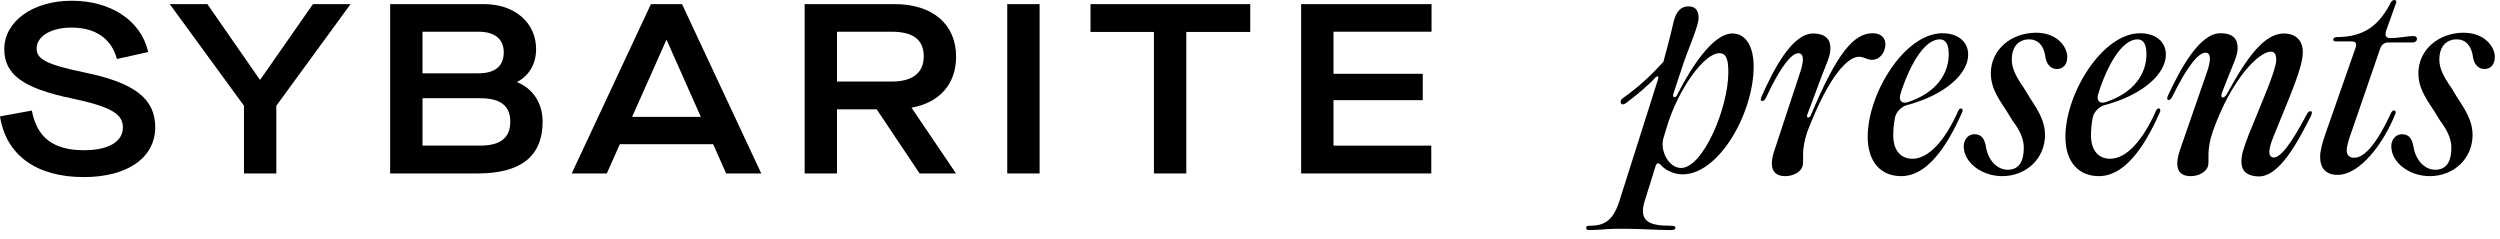
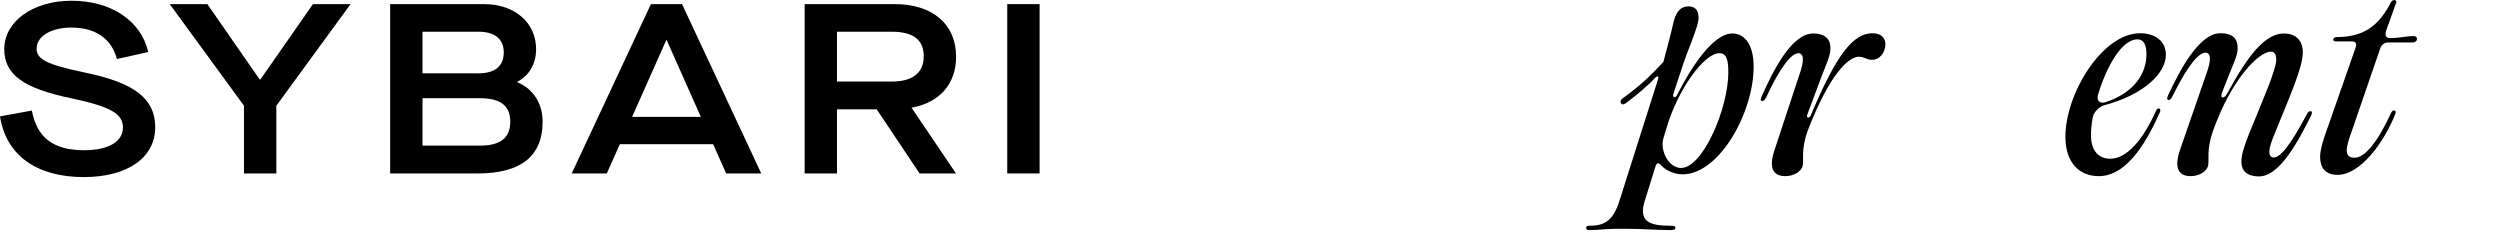
<svg xmlns="http://www.w3.org/2000/svg" width="241" height="23" viewBox="0 0 241 23" fill="none">
-   <path d="M125.43 0.398V16.721H137.976V14.04H128.548V9.656H137.154V7.114H128.548V3.056H138V0.398H125.43Z" fill="black" />
-   <path d="M105.125 0.398V3.079H111.24V16.721H114.359V3.079H120.523V0.398H105.125Z" fill="black" />
  <path d="M100.217 0.398H97.099V16.721H100.217V0.398Z" fill="black" />
  <path d="M46.265 14.039H40.73V9.469H46.291C48.272 9.469 49.191 10.215 49.191 11.73C49.191 13.245 48.296 14.039 46.265 14.039ZM40.729 3.056H46.118C47.715 3.056 48.561 3.78 48.561 5.038C48.561 6.368 47.738 7.067 46.118 7.067H40.729V3.056ZM49.867 7.93V7.883C51.003 7.3 51.68 6.157 51.68 4.736C51.68 2.194 49.626 0.398 46.676 0.398H37.611V16.721H46.048C50.229 16.721 52.309 15.042 52.309 11.732C52.309 9.935 51.367 8.537 49.867 7.93Z" fill="black" />
  <path d="M30.168 0.398L25.092 7.674H25.043L19.99 0.398H16.365L23.519 10.192V16.721H26.639V10.192L33.793 0.398H30.168Z" fill="black" />
  <path d="M8.075 17.071C12.281 17.071 14.964 15.206 14.964 12.267C14.964 9.491 12.934 7.976 8.196 6.996C4.449 6.227 3.531 5.69 3.531 4.687C3.531 3.498 4.909 2.659 6.891 2.659C9.212 2.659 10.759 3.733 11.267 5.69L14.289 5.014C13.609 2.006 10.709 0.071 6.913 0.071C3.118 0.071 0.411 2.1 0.411 4.734C0.411 7.16 2.201 8.513 6.939 9.491C10.783 10.307 11.847 11.007 11.847 12.289C11.847 13.665 10.444 14.481 8.1 14.481C5.151 14.481 3.556 13.268 3.072 10.657L0 11.218C0.58 14.949 3.506 17.071 8.075 17.071Z" fill="black" />
  <path d="M80.686 7.859V3.056H85.932C88.059 3.056 89.05 3.85 89.05 5.435C89.05 7.02 87.961 7.861 85.981 7.861H80.687L80.686 7.859ZM92.16 16.72L87.87 10.382C90.574 9.896 92.168 8.104 92.168 5.456C92.168 2.354 89.92 0.396 86.246 0.396H77.568V16.721H80.686V10.542H84.215L84.511 10.535L88.649 16.721H92.158L92.16 16.72Z" fill="black" />
  <path d="M61.186 10.707L64.225 3.872H64.273L67.312 10.707L67.563 11.265H60.935L61.186 10.707ZM62.75 0.398L55.112 16.721H58.496L59.753 13.899H68.746L70.002 16.721H73.386L65.748 0.398H62.75Z" fill="black" />
  <path d="M155.743 22.057C155.003 22.057 154.091 22.18 153.204 22.18C153.007 22.18 152.908 22.131 152.908 21.958C152.908 21.81 153.007 21.761 153.204 21.761C154.56 21.761 155.471 21.392 156.112 19.371L159.834 7.64C159.932 7.344 159.809 7.27 159.562 7.492C158.996 8.133 158.01 8.971 156.753 9.932C156.285 10.301 156.038 9.784 156.383 9.513C158.503 7.985 159.439 6.925 160.351 5.964C160.647 4.83 160.967 3.721 161.337 2.095C161.608 1.01 162.101 0.616 162.766 0.616C163.629 0.616 163.801 1.282 163.727 1.947C163.58 2.883 162.618 5.077 162.298 6.063L161.337 8.971C161.238 9.217 161.288 9.365 161.411 9.365C161.509 9.365 161.608 9.316 161.756 8.995C162.914 6.728 165.058 3.228 167.005 3.228C168.213 3.228 169.051 4.337 169.051 6.432C169.051 10.868 165.724 16.808 162.199 16.808C161.214 16.808 160.376 16.265 160.055 15.847C159.858 15.674 159.686 15.699 159.587 16.044L158.552 19.371C157.911 21.392 159.07 21.761 161.041 21.761C161.386 21.761 161.509 21.81 161.509 21.958C161.509 22.106 161.386 22.18 161.017 22.18C159.858 22.18 158.158 22.057 156.95 22.057H155.743ZM160.351 13.333C160.006 14.54 160.869 16.192 162.052 16.192C164.171 16.192 166.611 10.4 166.611 6.974C166.611 5.841 166.463 5.126 165.748 5.126C164.27 5.126 161.756 8.626 160.671 12.273L160.351 13.333Z" fill="black" />
  <path d="M173.446 7.245C173.939 5.865 173.915 5.151 173.372 5.126C172.707 5.126 171.647 6.408 170.267 9.365C170.119 9.661 170.021 9.735 169.873 9.735C169.725 9.735 169.676 9.636 169.824 9.291C170.908 6.851 172.732 3.179 174.827 3.228C176.133 3.253 176.478 3.943 176.453 4.732C176.428 5.348 176.157 5.964 175.664 7.196L174.235 11.016C174.063 11.41 174.432 11.41 174.555 11.139C177.069 5.126 178.696 3.204 180.519 3.204C181.407 3.204 181.752 3.721 181.752 4.264C181.752 5.052 181.209 5.767 180.47 5.767C179.953 5.767 179.706 5.471 179.213 5.471C178.227 5.471 176.428 6.999 174.235 12.667C173.619 14.442 173.89 15.403 173.791 15.896C173.693 16.561 172.88 16.98 172.116 16.98C171.056 16.98 170.415 16.364 171.081 14.417L173.446 7.245Z" fill="black" />
-   <path d="M183.274 16.98C181.327 16.98 180.045 15.625 180.045 13.185C180.045 8.995 183.619 3.204 187.242 3.204C188.696 3.204 189.731 3.968 189.731 5.274C189.731 7.098 187.537 9.143 183.841 10.129C183.323 10.252 182.781 10.794 182.682 11.312C182.559 11.953 182.51 12.544 182.51 13.037C182.51 14.639 183.348 15.304 184.358 15.304C185.911 15.304 187.488 13.579 188.77 10.696C188.942 10.277 189.312 10.449 189.164 10.794C188.129 13.111 186.182 16.98 183.274 16.98ZM183.175 9.168C183.052 9.71 183.348 10.006 183.89 9.858C186.675 8.946 187.858 7.098 187.858 5.225C187.858 4.387 187.636 3.795 186.995 3.795C185.443 3.795 183.989 6.482 183.175 9.168Z" fill="black" />
-   <path d="M192.999 16.98C191.052 16.98 189.303 15.674 189.303 14.097C189.303 13.53 189.672 12.938 190.338 12.938C190.954 12.938 191.274 13.308 191.422 14.023C191.619 15.452 192.531 16.364 193.541 16.364C194.675 16.364 195.094 15.501 195.094 14.245C195.094 13.308 194.65 12.495 194.01 11.632L193.369 10.597C192.457 9.242 191.915 8.305 191.915 7.073C191.915 4.756 193.911 3.155 196.277 3.155C198.298 3.155 199.284 4.51 199.284 5.471C199.284 6.284 198.84 6.654 198.273 6.654C197.756 6.654 197.312 6.26 197.189 5.57C197.066 4.51 196.548 3.795 195.612 3.795C194.601 3.795 193.936 4.485 193.936 5.767C193.936 6.605 194.379 7.443 195.069 8.428L195.685 9.439C196.647 10.868 197.139 11.829 197.139 13.012C197.139 15.255 195.365 16.98 192.999 16.98Z" fill="black" />
  <path d="M202.334 16.98C200.387 16.98 199.105 15.625 199.105 13.185C199.105 8.995 202.679 3.204 206.302 3.204C207.756 3.204 208.791 3.968 208.791 5.274C208.791 7.098 206.597 9.143 202.901 10.129C202.383 10.252 201.841 10.794 201.742 11.312C201.619 11.953 201.57 12.544 201.57 13.037C201.57 14.639 202.408 15.304 203.418 15.304C204.971 15.304 206.548 13.579 207.83 10.696C208.002 10.277 208.372 10.449 208.224 10.794C207.189 13.111 205.242 16.98 202.334 16.98ZM202.235 9.168C202.112 9.71 202.408 10.006 202.95 9.858C205.735 8.946 206.918 7.098 206.918 5.225C206.918 4.387 206.696 3.795 206.055 3.795C204.503 3.795 203.049 6.482 202.235 9.168Z" fill="black" />
  <path d="M212.675 7.172C213.168 5.816 213.168 5.101 212.626 5.077C211.961 5.052 210.876 6.334 209.447 9.242C209.299 9.537 209.2 9.636 209.077 9.636C208.905 9.636 208.855 9.513 209.003 9.192C210.137 6.753 212.035 3.13 214.105 3.204C215.436 3.228 215.731 3.918 215.707 4.732C215.682 5.348 215.386 5.939 214.893 7.172L214.203 8.921C214.08 9.266 214.154 9.39 214.277 9.39C214.4 9.39 214.548 9.291 214.696 9.02C216.766 5.225 218.393 3.228 220.167 3.228C221.375 3.228 221.991 3.968 221.991 5.027C221.991 6.531 220.734 9.266 219.206 13.062C218.639 14.417 218.615 15.132 219.157 15.181C219.822 15.206 220.808 13.973 222.336 11.09C222.484 10.794 222.582 10.72 222.73 10.72C222.878 10.72 222.928 10.844 222.78 11.164C221.572 13.555 219.724 17.153 217.629 17.005C216.323 16.931 216.027 16.216 216.076 15.428C216.101 14.811 216.323 14.171 216.791 12.938C218.122 9.661 219.428 6.728 219.428 5.767C219.428 5.225 219.255 4.978 218.91 4.978C217.777 4.978 215.14 7.541 213.316 12.667C212.7 14.442 212.971 15.403 212.873 15.896C212.774 16.561 211.961 16.98 211.197 16.98C210.137 16.98 209.496 16.364 210.162 14.417L212.675 7.172Z" fill="black" />
  <path d="M226.642 12.84C226.469 13.308 226.223 14.072 226.223 14.466C226.223 14.935 226.445 15.206 226.962 15.206C227.997 15.206 229.205 13.678 230.511 10.868C230.585 10.696 230.708 10.646 230.782 10.646C230.905 10.646 231.004 10.77 230.905 10.992C229.796 13.776 227.529 16.857 225.336 16.857C224.153 16.857 223.66 16.142 223.66 15.132C223.66 14.491 223.882 13.727 224.202 12.815L227.085 4.584C227.184 4.264 227.159 3.992 226.716 3.992H225.163C224.991 3.992 224.917 3.894 224.917 3.82C224.917 3.697 225.064 3.573 225.262 3.573C227.899 3.573 229.353 2.44 230.486 0.222C230.56 0.074 230.708 0 230.807 0C230.955 0 231.028 0.099 231.004 0.222L230.043 2.908C229.895 3.327 229.919 3.672 230.437 3.672C231.25 3.672 232.039 3.475 232.704 3.475C232.901 3.475 233 3.623 233 3.746C233 3.918 232.852 4.091 232.581 4.091H230.24C229.919 4.091 229.599 4.239 229.451 4.682L226.642 12.84Z" fill="black" />
-   <path d="M234.216 16.98C232.269 16.98 230.519 15.674 230.519 14.097C230.519 13.53 230.889 12.938 231.554 12.938C232.17 12.938 232.491 13.308 232.638 14.023C232.836 15.452 233.747 16.364 234.758 16.364C235.891 16.364 236.31 15.501 236.31 14.245C236.31 13.308 235.867 12.495 235.226 11.632L234.585 10.597C233.673 9.242 233.131 8.305 233.131 7.073C233.131 4.756 235.127 3.155 237.493 3.155C239.514 3.155 240.5 4.51 240.5 5.471C240.5 6.284 240.056 6.654 239.49 6.654C238.972 6.654 238.528 6.26 238.405 5.57C238.282 4.51 237.764 3.795 236.828 3.795C235.818 3.795 235.152 4.485 235.152 5.767C235.152 6.605 235.596 7.443 236.286 8.428L236.902 9.439C237.863 10.868 238.356 11.829 238.356 13.012C238.356 15.255 236.582 16.98 234.216 16.98Z" fill="black" />
</svg>